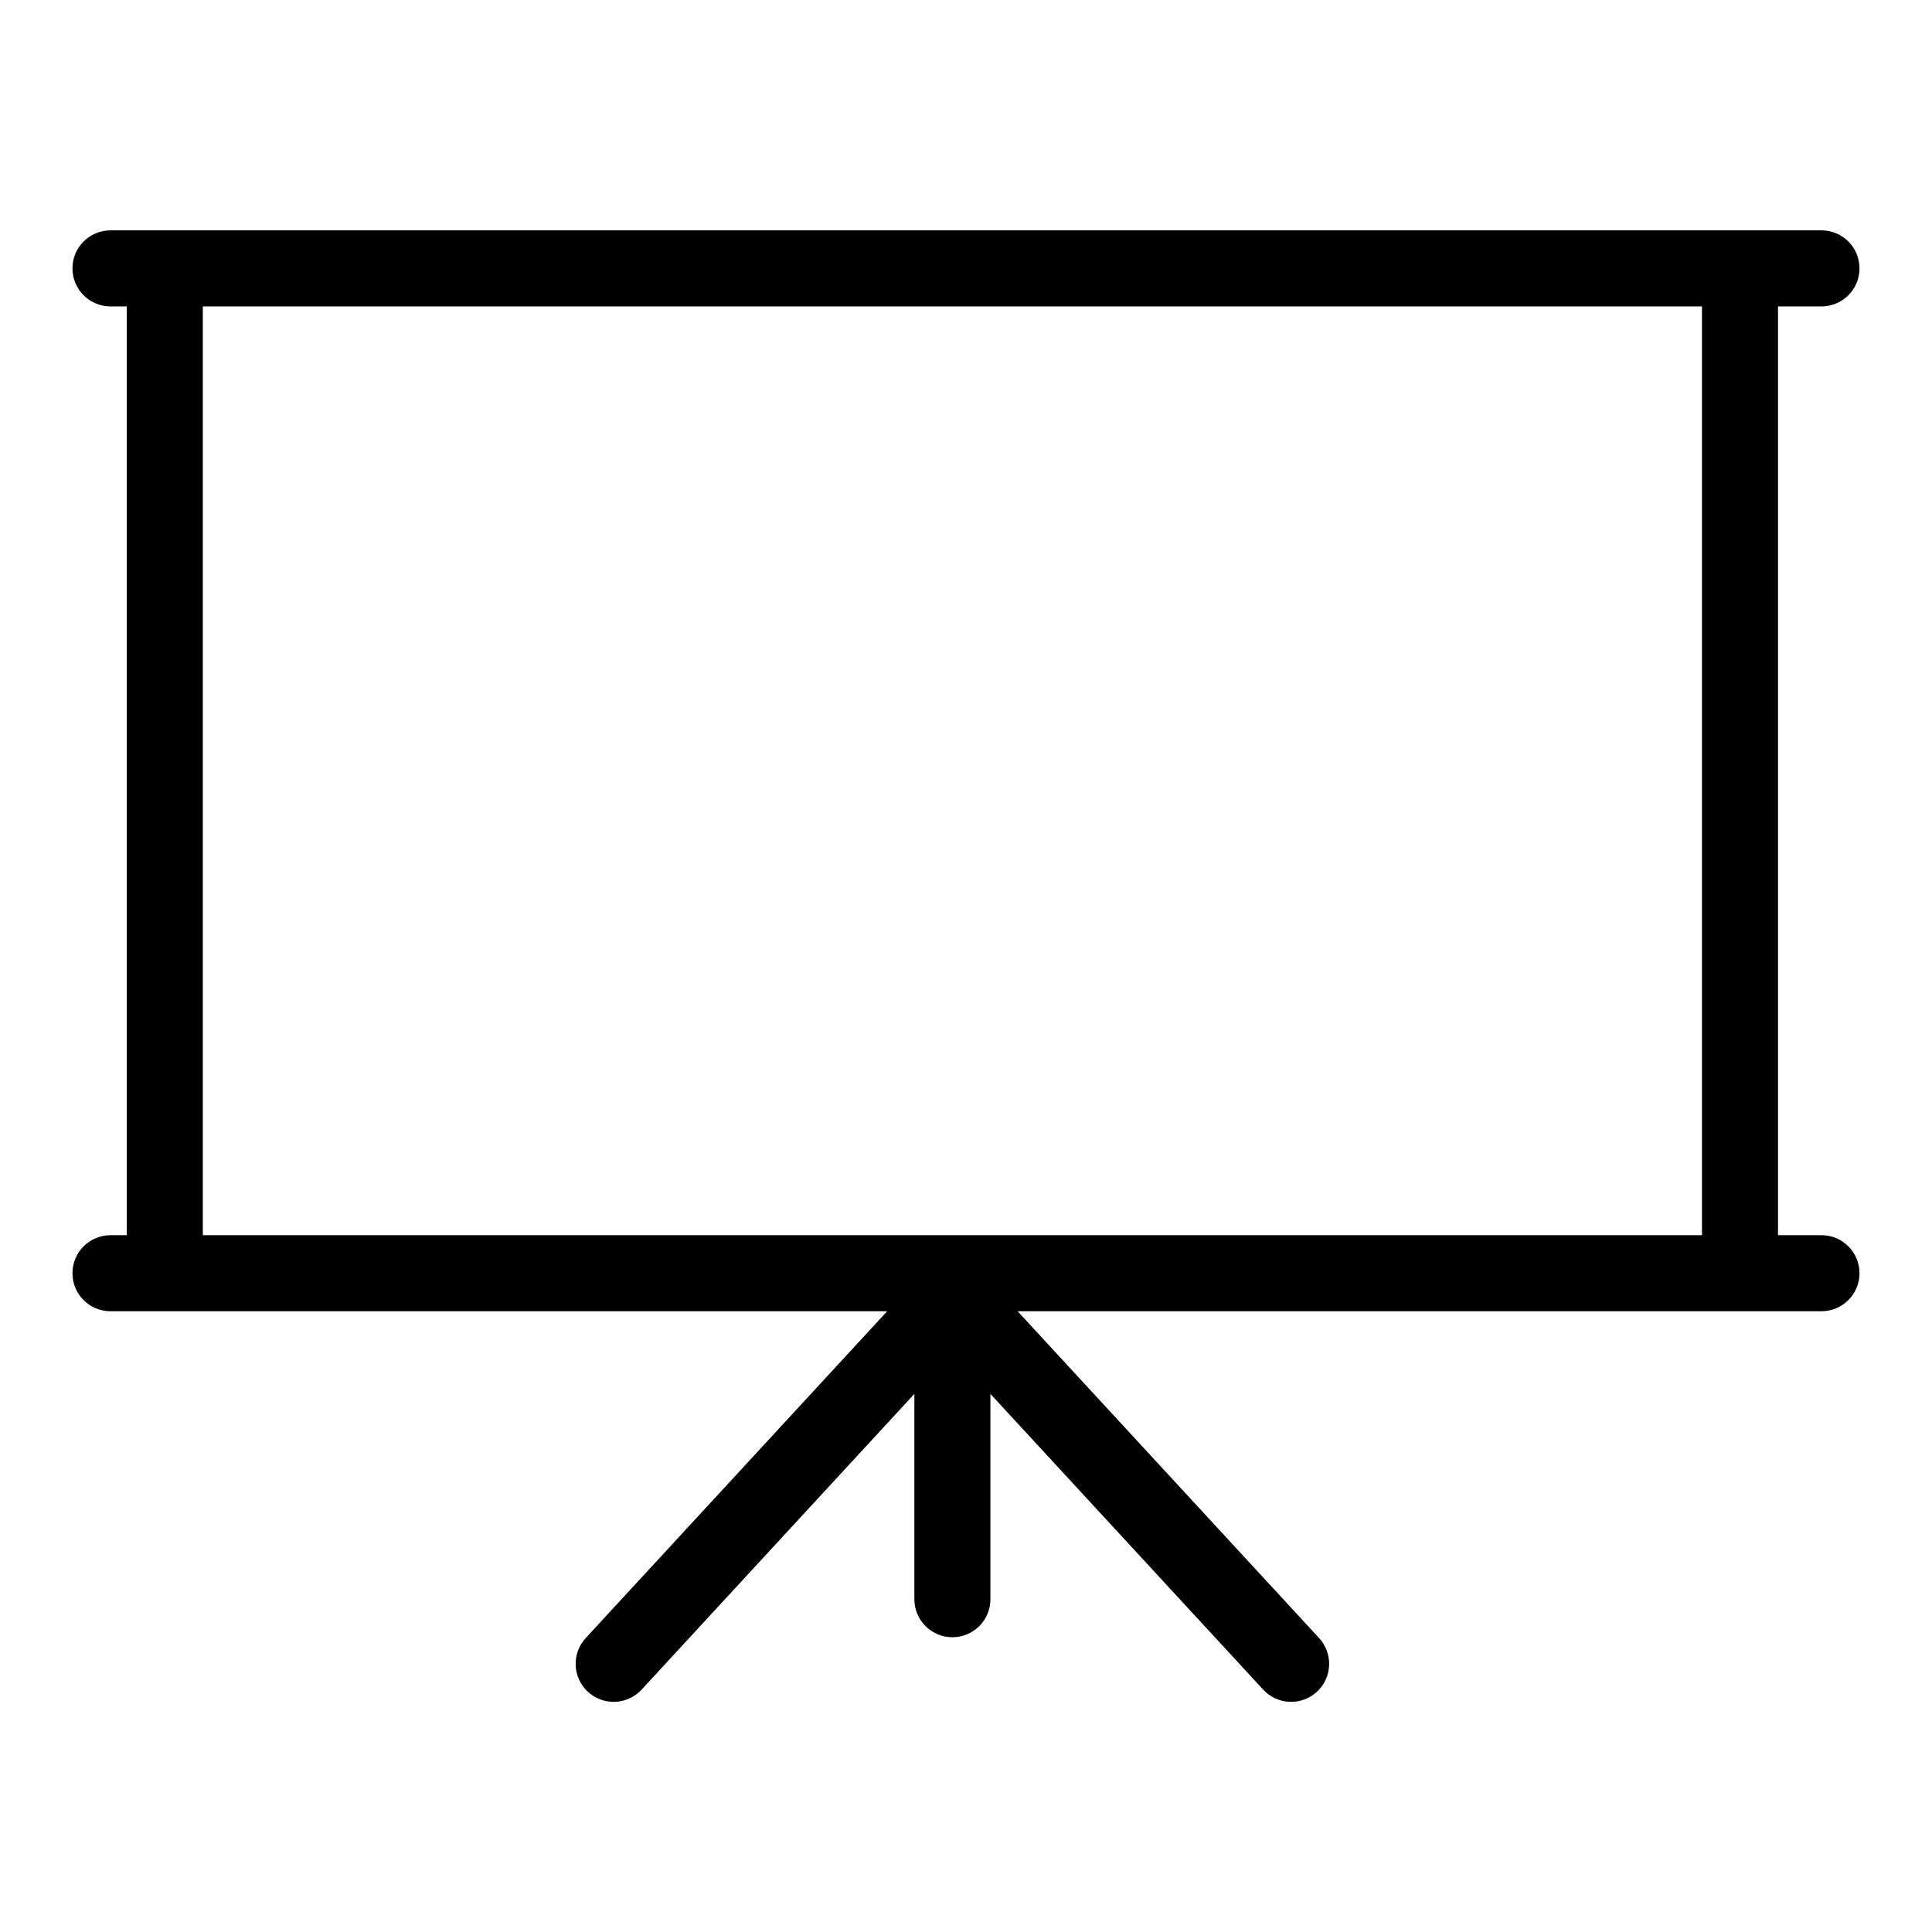
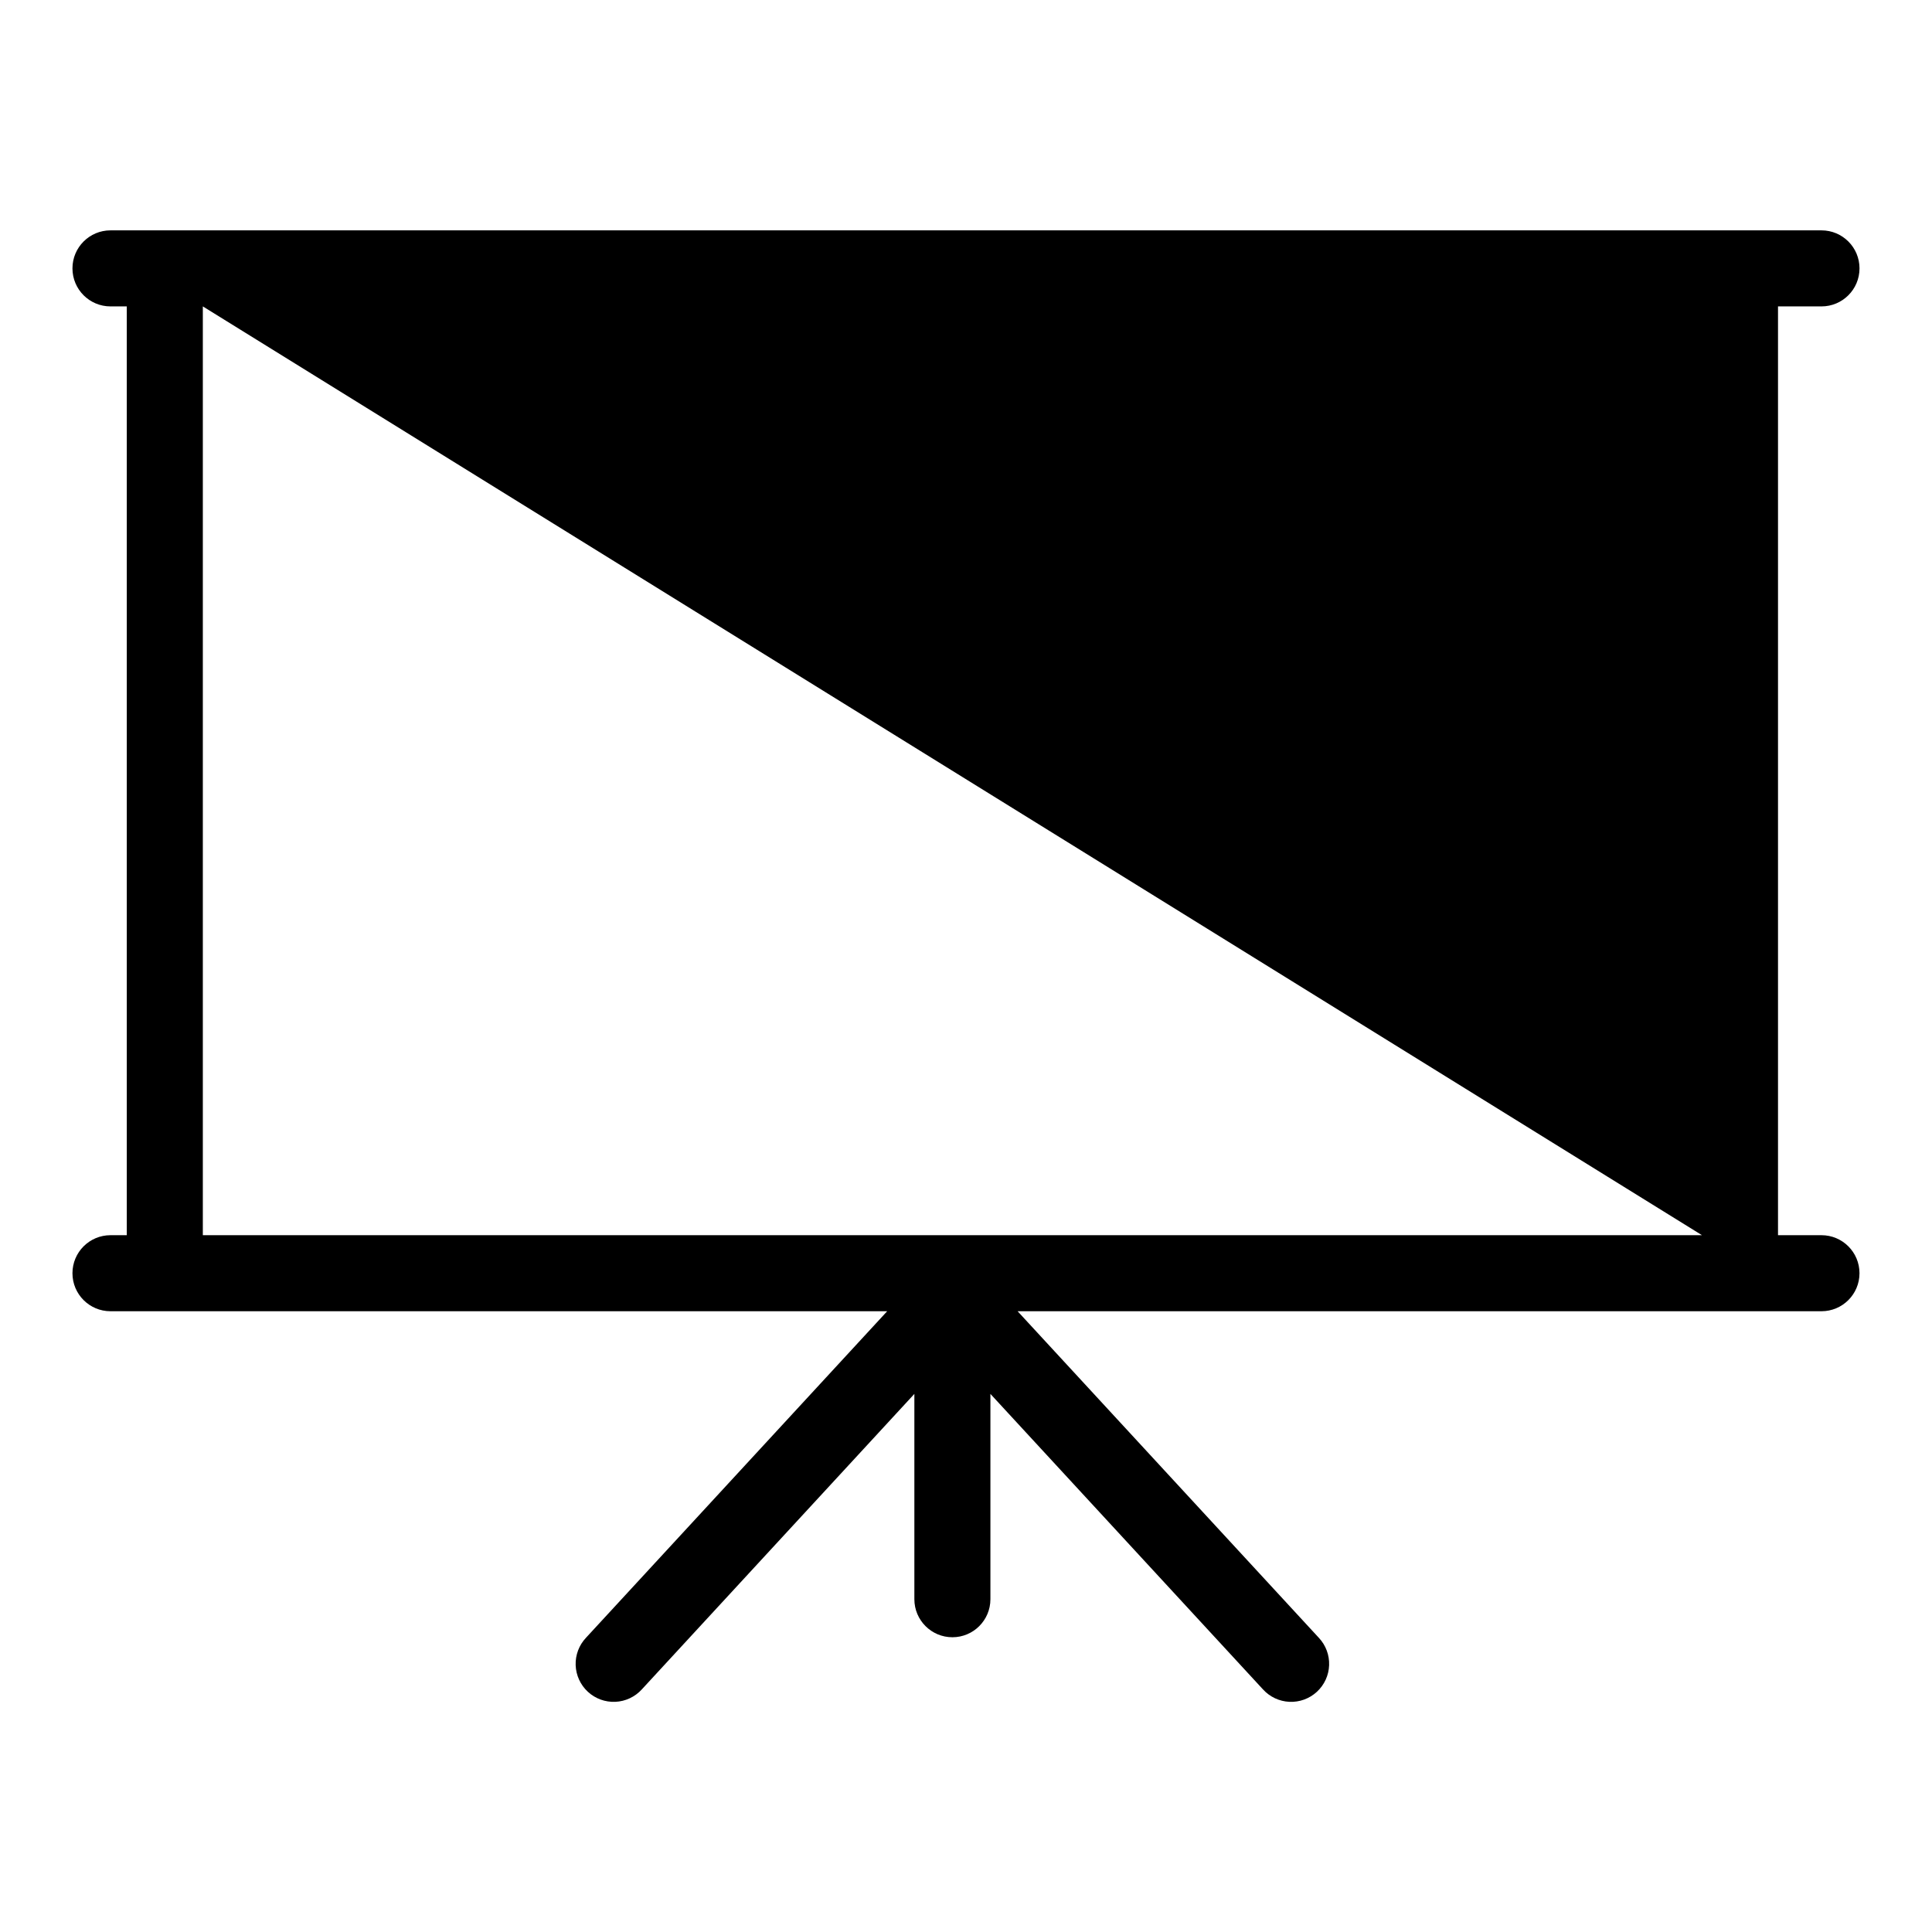
<svg xmlns="http://www.w3.org/2000/svg" fill="#000000" width="800px" height="800px" version="1.1" viewBox="144 144 512 512">
-   <path d="m626.71 225.2c5.566 0 10.078-4.512 10.078-10.078 0-5.562-4.512-10.074-10.078-10.074h-453.43c-5.566 0-10.078 4.512-10.078 10.074 0 5.566 4.512 10.078 10.078 10.078h4.316v246.14h-4.316c-5.566 0-10.078 4.512-10.078 10.078 0 5.562 4.512 10.074 10.078 10.074h205.83l-79.824 86.539c-1.844 1.961-2.824 4.574-2.731 7.262 0.098 2.688 1.262 5.223 3.238 7.047 1.977 1.824 4.602 2.781 7.285 2.66 2.688-0.121 5.215-1.312 7.019-3.305l72.219-78.297v54.41c0 5.566 4.512 10.078 10.078 10.078 5.562 0 10.074-4.512 10.074-10.078v-54.41l72.223 78.297c1.805 1.992 4.332 3.184 7.016 3.305 2.688 0.121 5.309-0.836 7.285-2.66 1.977-1.824 3.144-4.359 3.238-7.047 0.098-2.688-0.887-5.301-2.727-7.262l-79.828-86.539h213.03c5.566 0 10.078-4.512 10.078-10.074 0-5.566-4.512-10.078-10.078-10.078h-11.516v-246.14zm-31.668 246.14h-397.29v-246.14h397.29z" />
+   <path d="m626.71 225.2c5.566 0 10.078-4.512 10.078-10.078 0-5.562-4.512-10.074-10.078-10.074h-453.43c-5.566 0-10.078 4.512-10.078 10.074 0 5.566 4.512 10.078 10.078 10.078h4.316v246.14h-4.316c-5.566 0-10.078 4.512-10.078 10.078 0 5.562 4.512 10.074 10.078 10.074h205.83l-79.824 86.539c-1.844 1.961-2.824 4.574-2.731 7.262 0.098 2.688 1.262 5.223 3.238 7.047 1.977 1.824 4.602 2.781 7.285 2.66 2.688-0.121 5.215-1.312 7.019-3.305l72.219-78.297v54.41c0 5.566 4.512 10.078 10.078 10.078 5.562 0 10.074-4.512 10.074-10.078v-54.41l72.223 78.297c1.805 1.992 4.332 3.184 7.016 3.305 2.688 0.121 5.309-0.836 7.285-2.66 1.977-1.824 3.144-4.359 3.238-7.047 0.098-2.688-0.887-5.301-2.727-7.262l-79.828-86.539h213.03c5.566 0 10.078-4.512 10.078-10.074 0-5.566-4.512-10.078-10.078-10.078h-11.516v-246.14zm-31.668 246.14h-397.29v-246.14z" />
</svg>